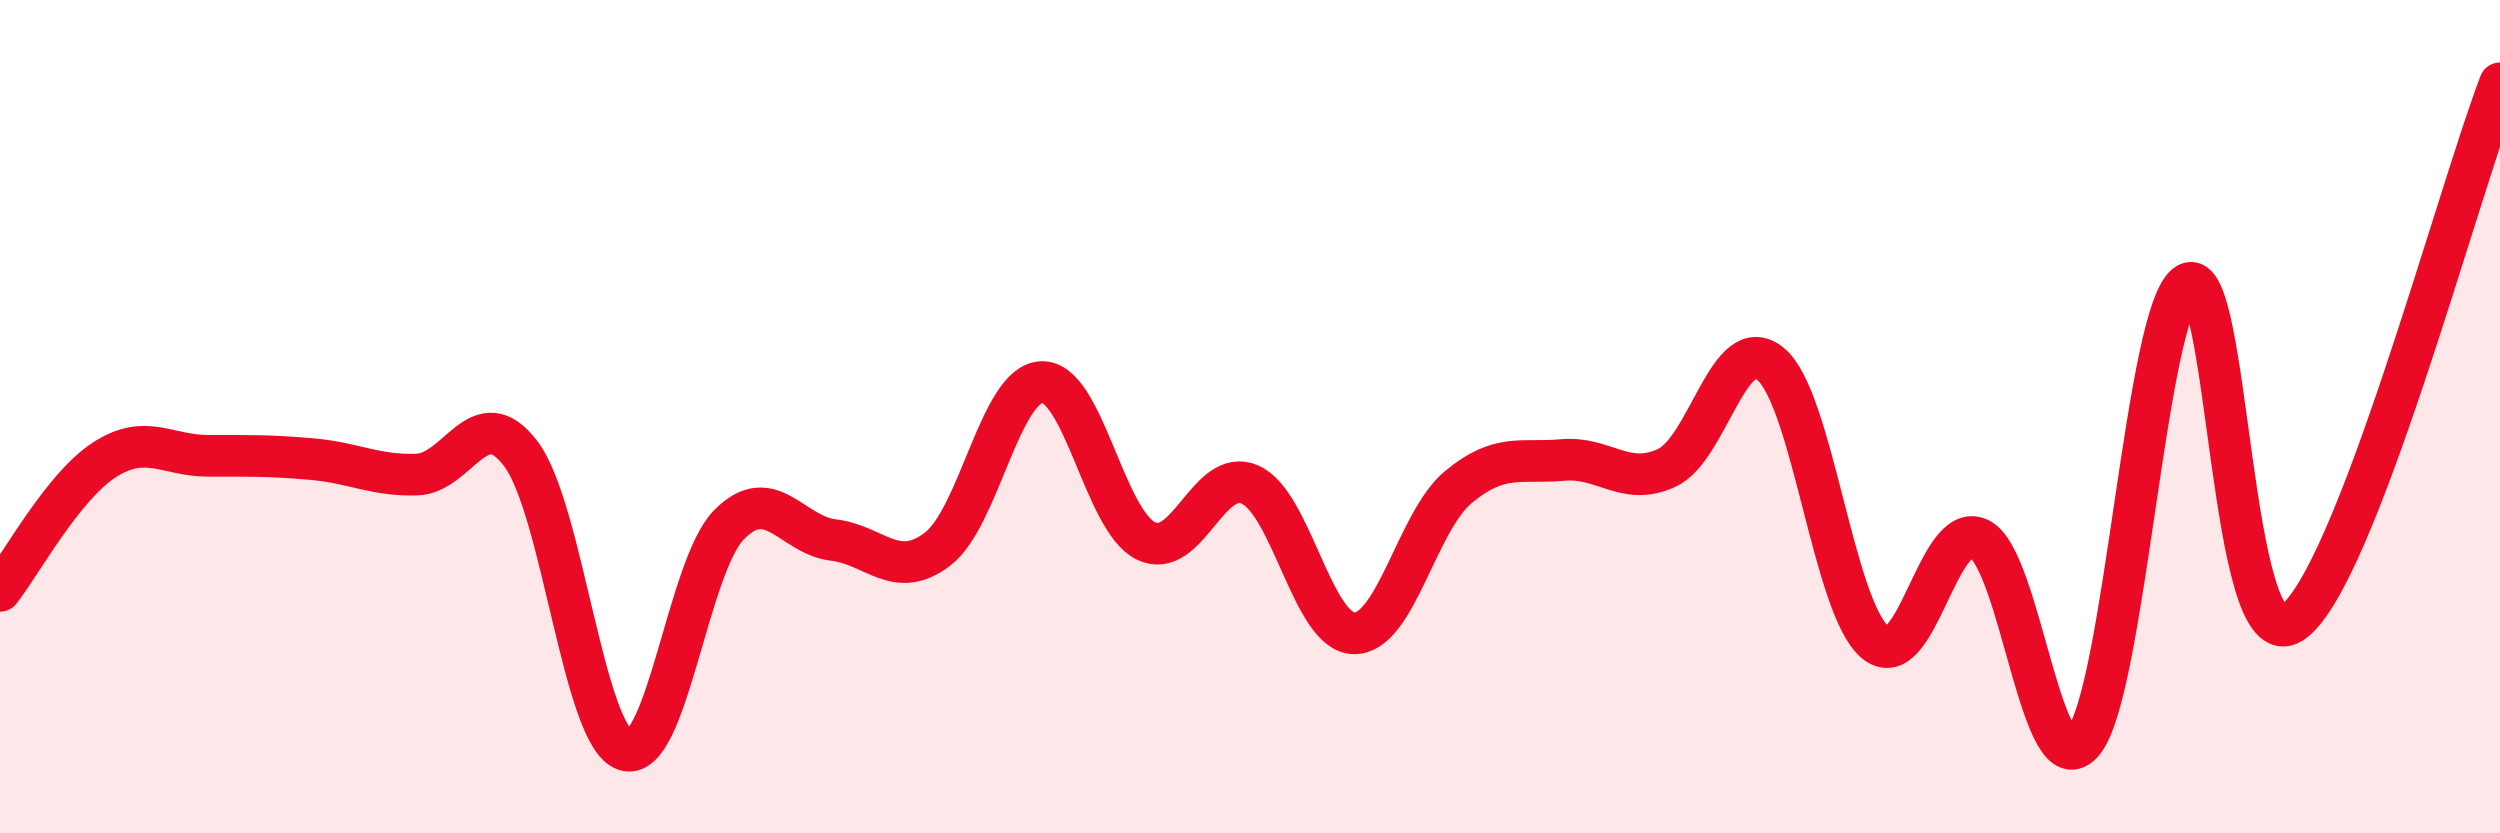
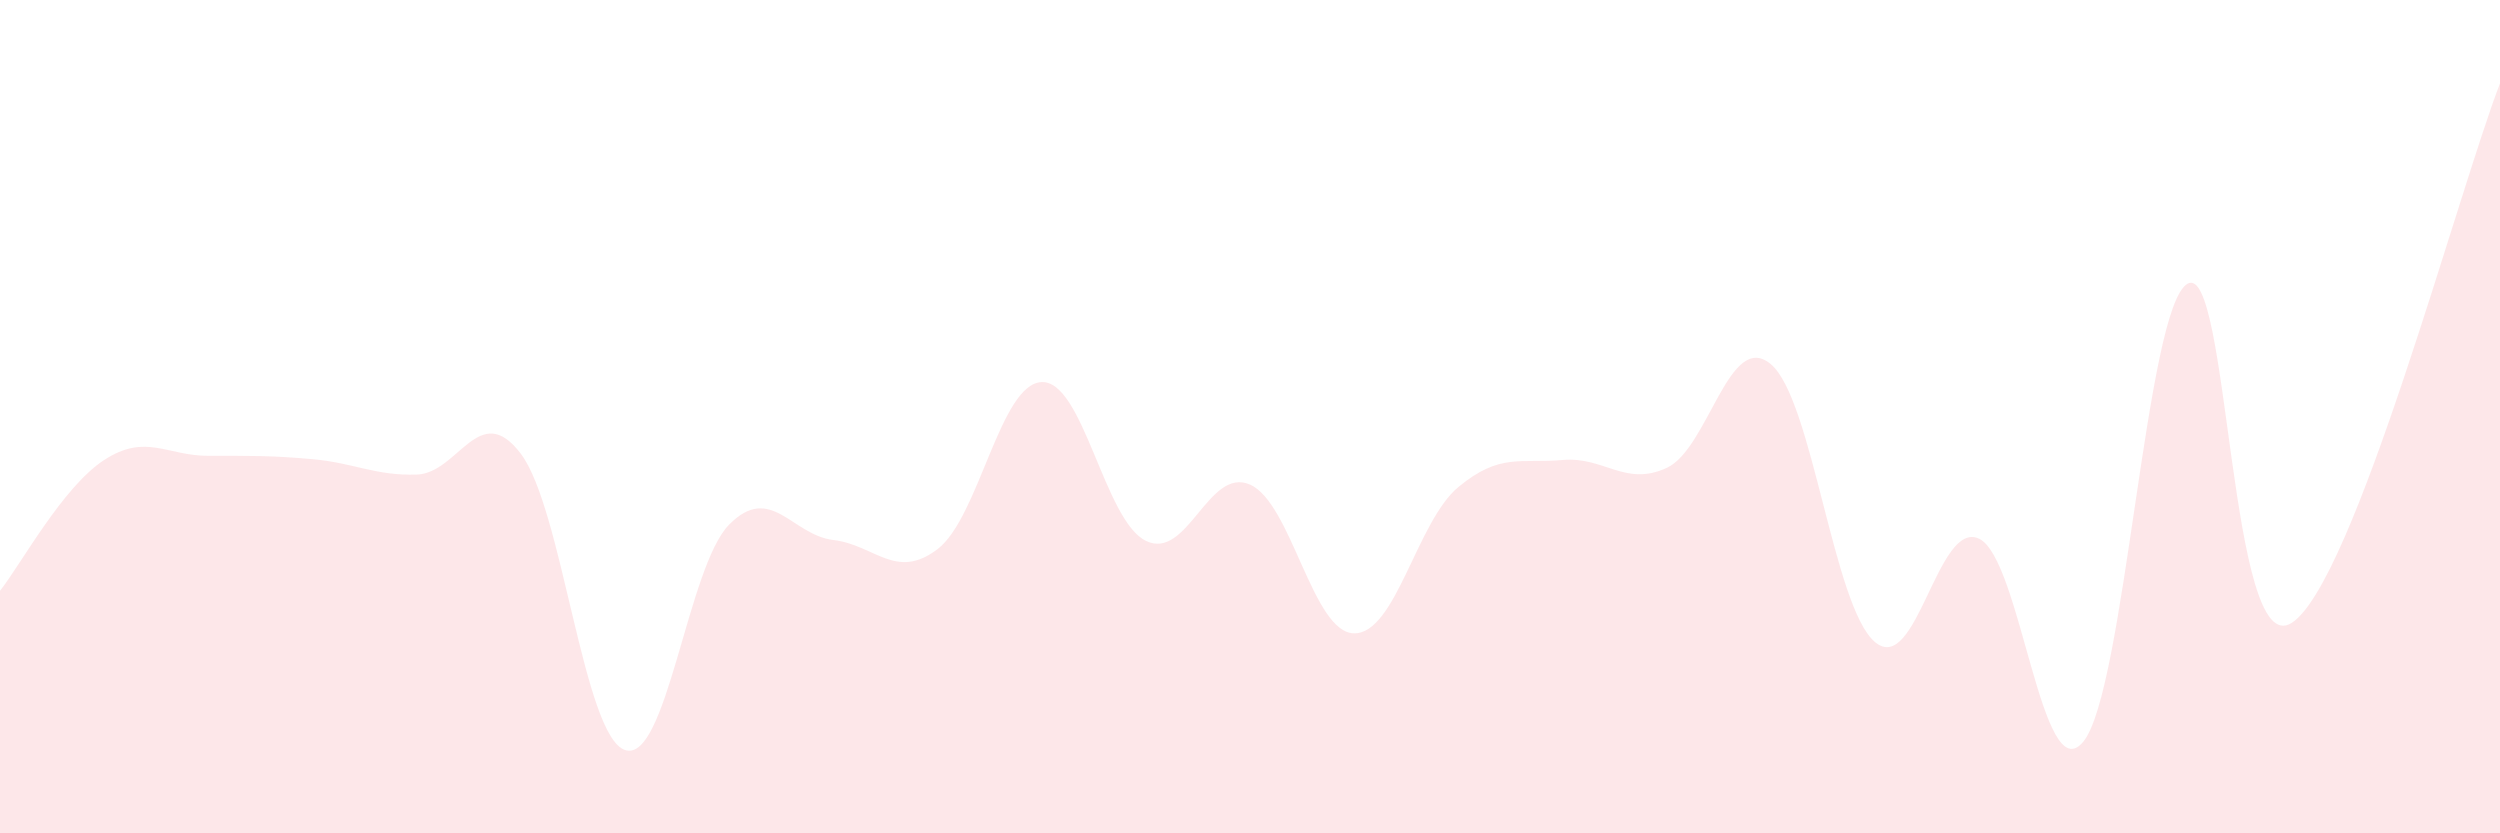
<svg xmlns="http://www.w3.org/2000/svg" width="60" height="20" viewBox="0 0 60 20">
  <path d="M 0,14.18 C 0.5,13.55 1.5,11.69 2.5,11.04 C 3.5,10.39 4,10.94 5,10.94 C 6,10.94 6.5,10.93 7.5,11.02 C 8.5,11.11 9,11.42 10,11.39 C 11,11.36 11.5,9.57 12.5,10.89 C 13.5,12.21 14,17.66 15,18 C 16,18.34 16.5,13.6 17.5,12.59 C 18.5,11.58 19,12.84 20,12.96 C 21,13.08 21.5,13.94 22.5,13.18 C 23.5,12.42 24,9.21 25,9.17 C 26,9.13 26.5,12.49 27.5,12.98 C 28.5,13.47 29,11.19 30,11.63 C 31,12.07 31.5,15.19 32.5,15.2 C 33.5,15.21 34,12.52 35,11.69 C 36,10.86 36.5,11.13 37.5,11.04 C 38.5,10.95 39,11.69 40,11.23 C 41,10.77 41.5,7.9 42.5,8.74 C 43.5,9.58 44,14.57 45,15.41 C 46,16.25 46.5,12.45 47.5,12.93 C 48.5,13.41 49,19.02 50,17.8 C 51,16.58 51.5,7.38 52.5,6.81 C 53.5,6.24 53.5,15.91 55,14.95 C 56.5,13.99 59,4.59 60,2L60 20L0 20Z" fill="#EB0A25" opacity="0.1" stroke-linecap="round" stroke-linejoin="round" />
-   <path d="M 0,14.18 C 0.5,13.55 1.5,11.69 2.5,11.04 C 3.5,10.39 4,10.94 5,10.94 C 6,10.94 6.5,10.93 7.5,11.02 C 8.5,11.11 9,11.42 10,11.39 C 11,11.36 11.5,9.57 12.5,10.89 C 13.5,12.21 14,17.66 15,18 C 16,18.34 16.5,13.6 17.5,12.59 C 18.5,11.58 19,12.84 20,12.96 C 21,13.08 21.5,13.94 22.5,13.18 C 23.5,12.42 24,9.21 25,9.17 C 26,9.13 26.5,12.49 27.5,12.98 C 28.5,13.47 29,11.19 30,11.63 C 31,12.07 31.5,15.19 32.5,15.2 C 33.5,15.21 34,12.52 35,11.69 C 36,10.86 36.5,11.13 37.5,11.04 C 38.5,10.95 39,11.69 40,11.23 C 41,10.77 41.5,7.9 42.5,8.74 C 43.5,9.58 44,14.57 45,15.41 C 46,16.25 46.5,12.45 47.5,12.93 C 48.5,13.41 49,19.02 50,17.8 C 51,16.58 51.5,7.38 52.5,6.81 C 53.5,6.24 53.5,15.91 55,14.95 C 56.5,13.99 59,4.59 60,2" stroke="#EB0A25" stroke-width="1" fill="none" stroke-linecap="round" stroke-linejoin="round" />
</svg>